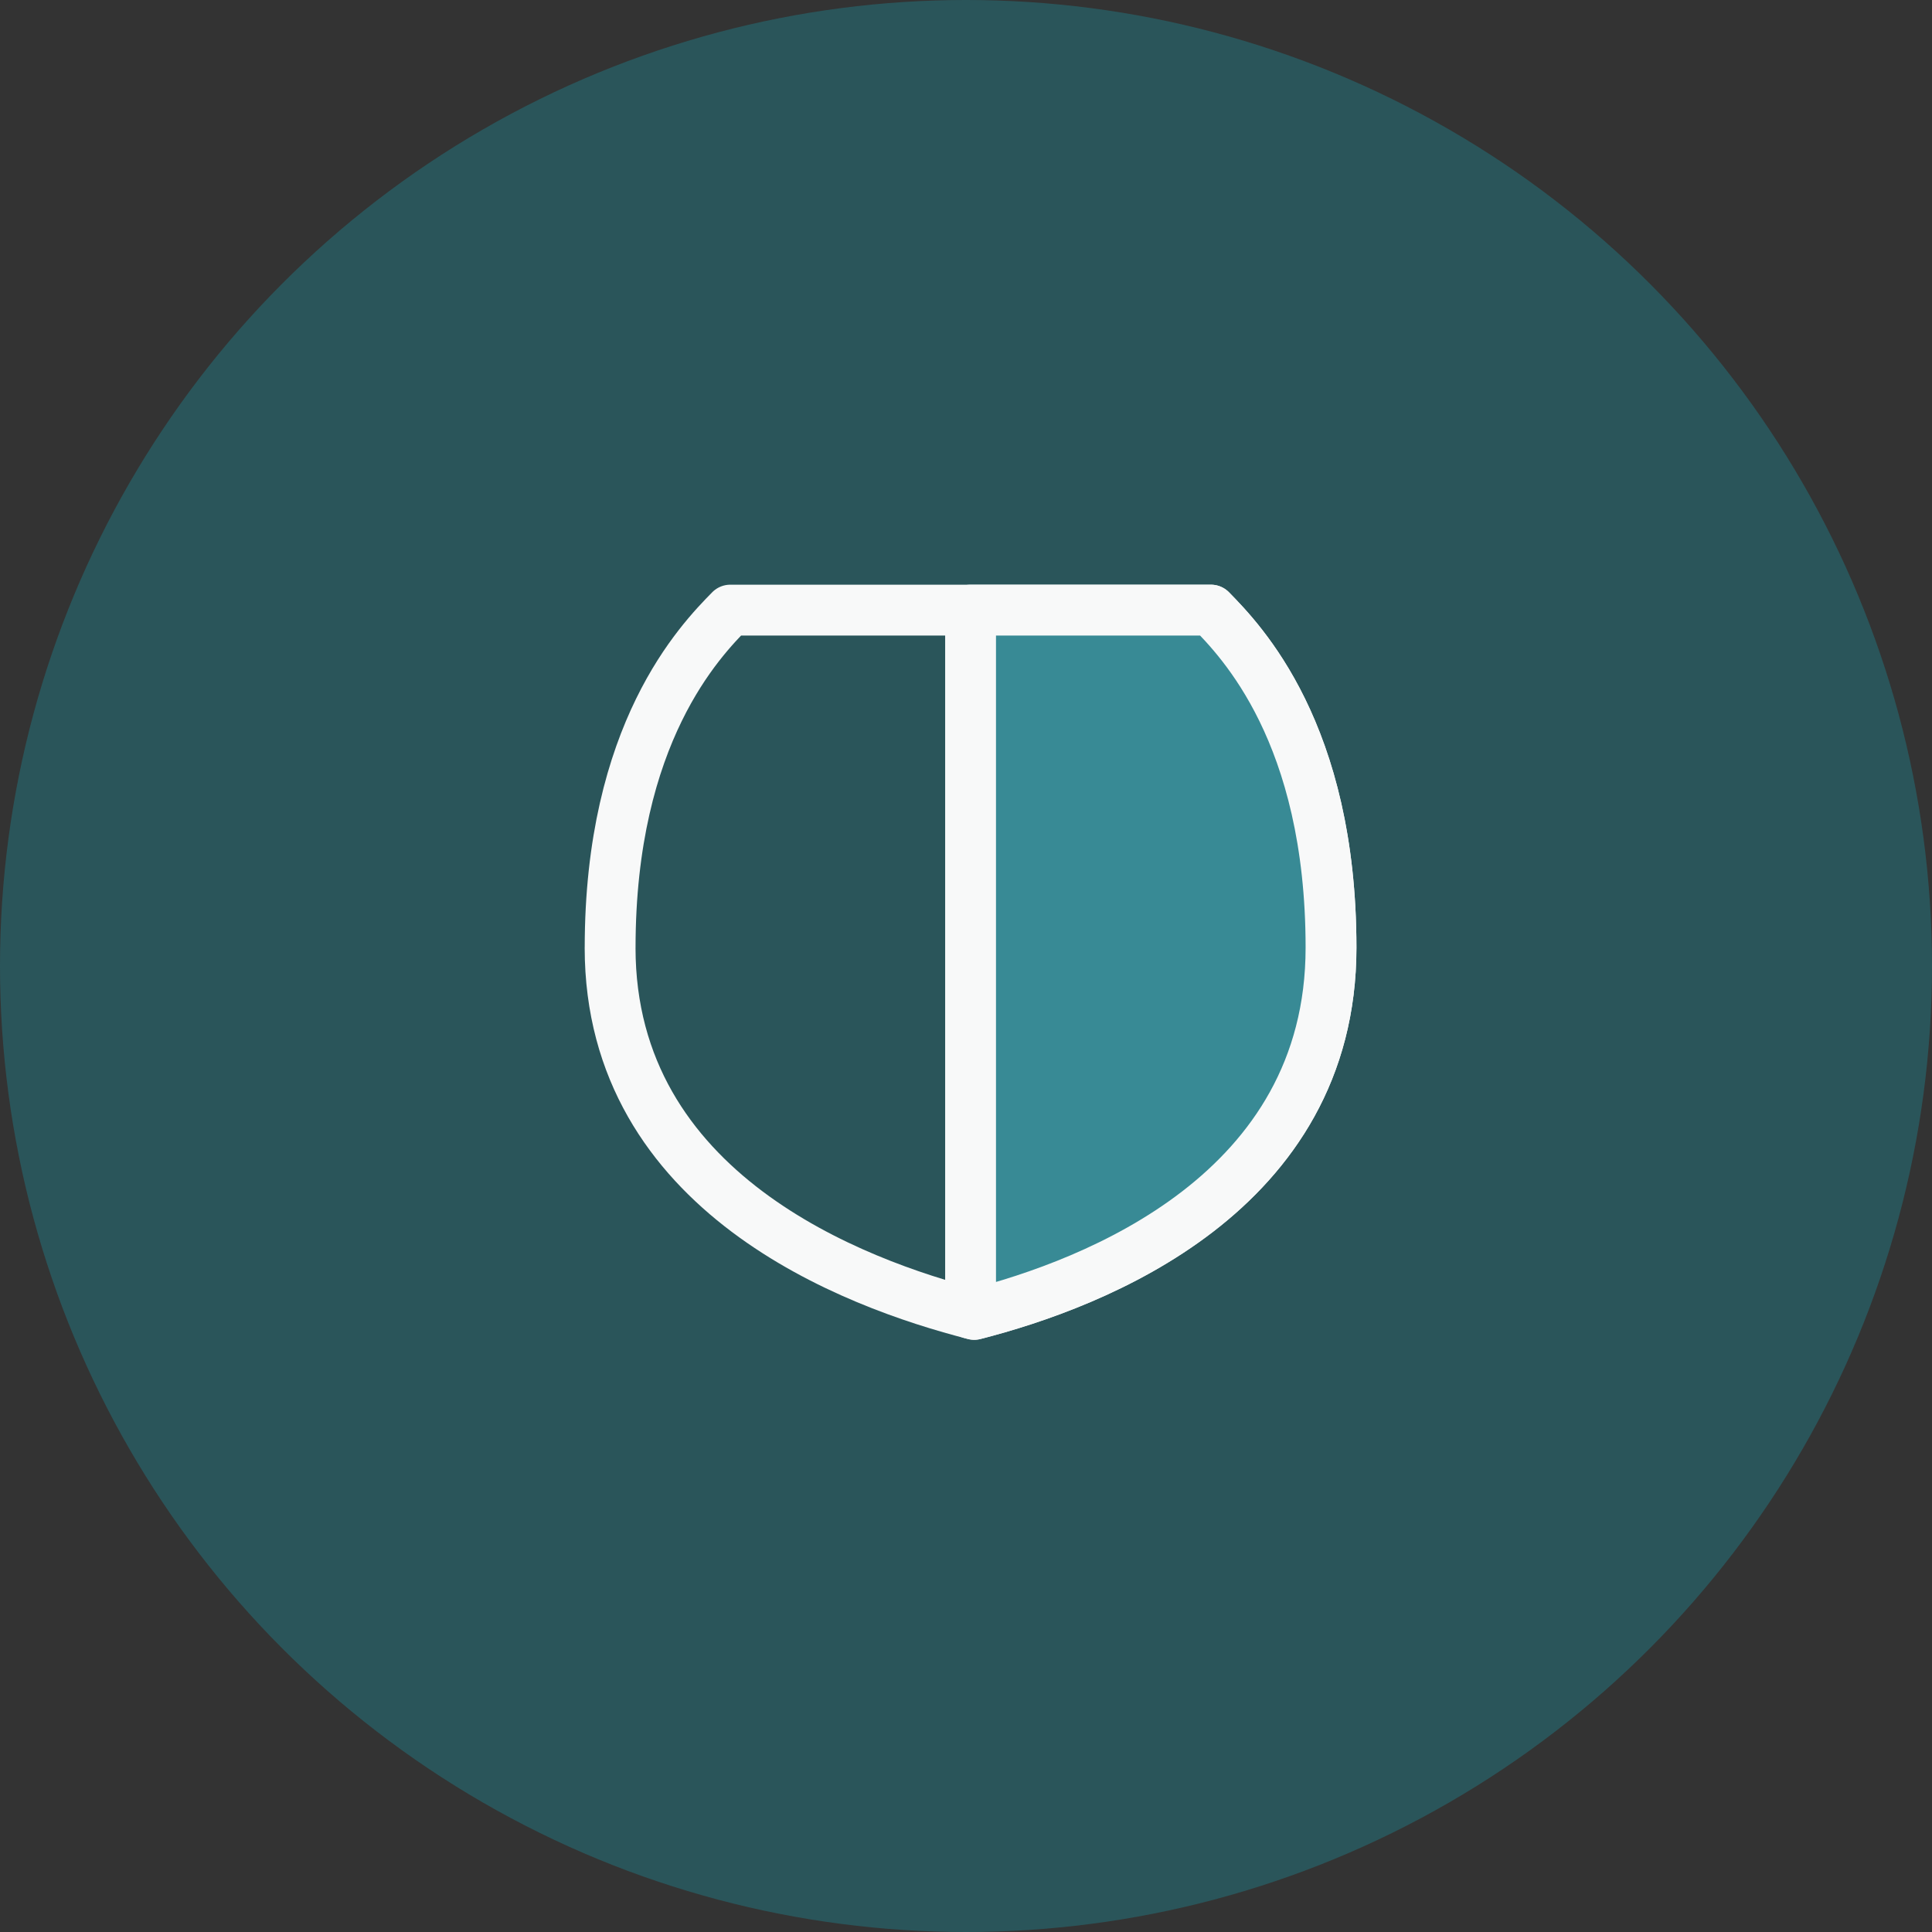
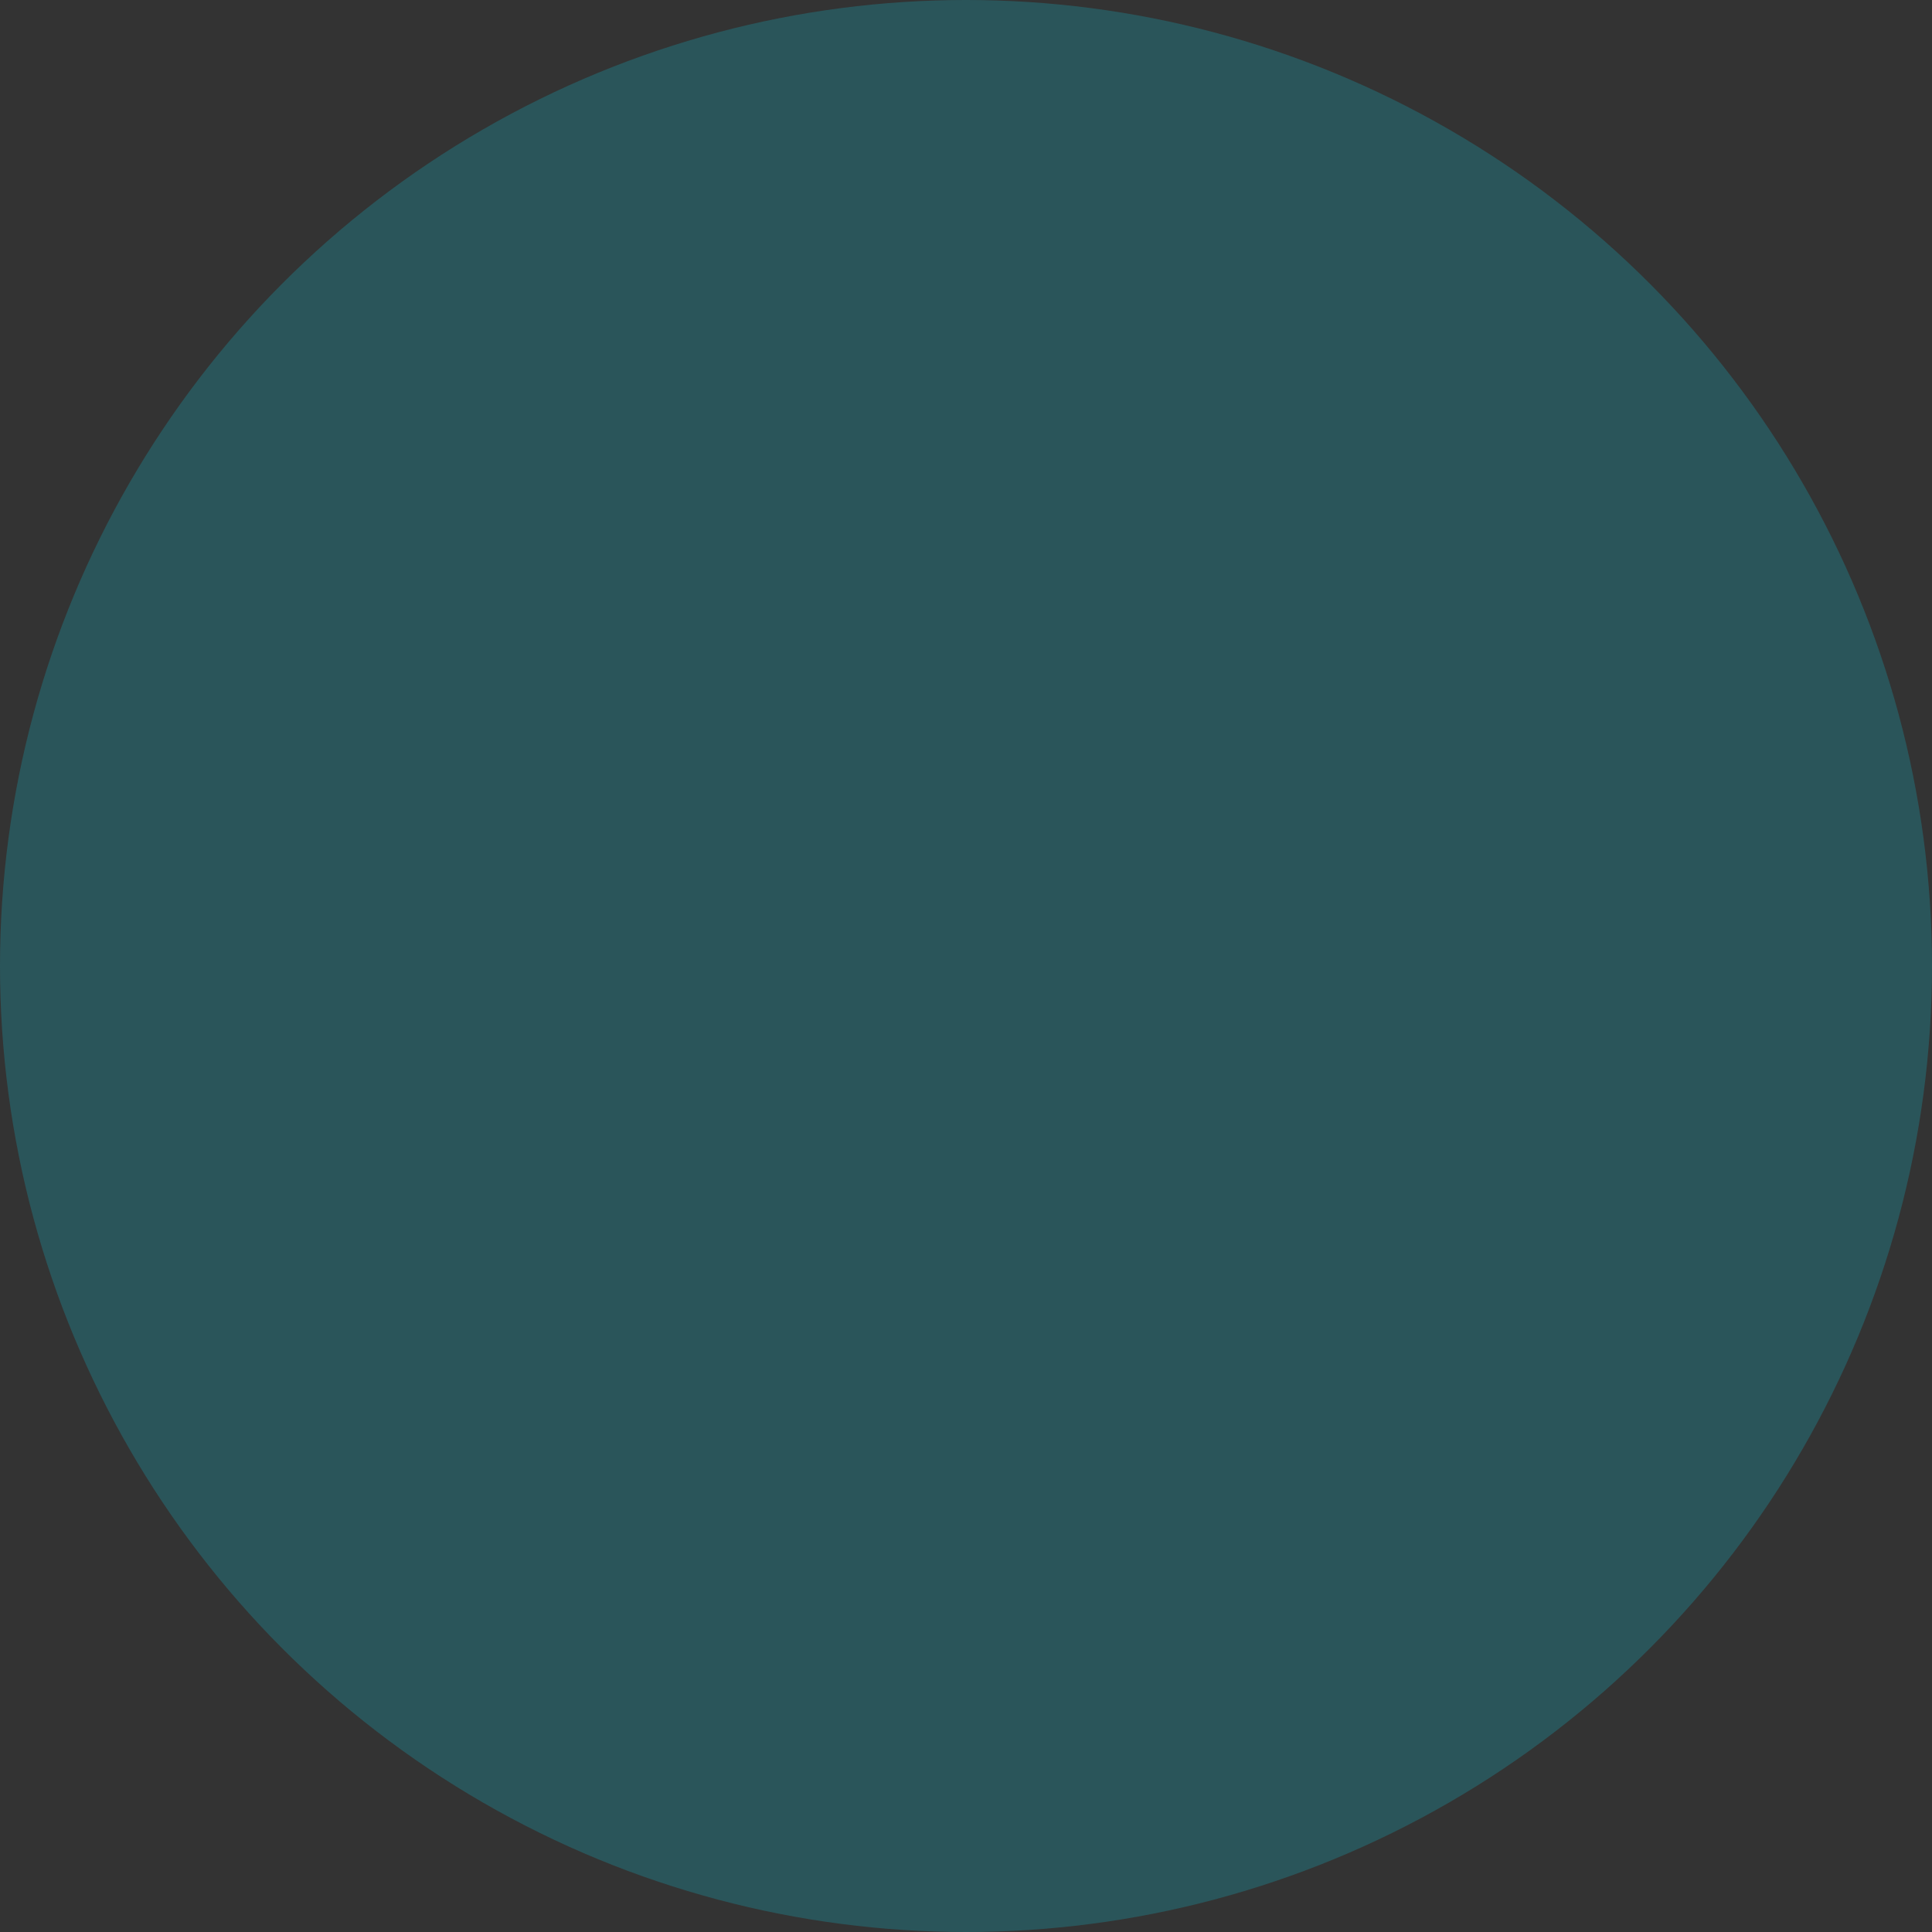
<svg xmlns="http://www.w3.org/2000/svg" width="76" height="76" viewBox="0 0 76 76" fill="none">
  <rect x="0" y="0" width="76" height="76" fill="#333333" stroke="none" />
  <circle cx="38" cy="38" r="38" fill="#2A555A" />
-   <path d="M24.001 37.28C24.001 28.831 27.545 25.208 28.729 24H47.632C48.813 25.208 52.359 28.831 52.359 37.28C52.359 46.936 43.049 50.496 38.324 51.704C33.595 50.496 24 46.936 24 37.277L24.001 37.28Z" stroke="#F8F9F9" stroke-width="2" stroke-linecap="round" stroke-linejoin="round" />
-   <path d="M38.18 51.667L38.321 51.704C43.048 50.496 52.359 46.936 52.359 37.277C52.359 28.831 48.816 25.211 47.633 24H38.18V51.667Z" fill="#388A95" stroke="#F8F9F9" stroke-width="2" stroke-linecap="round" stroke-linejoin="round" />
</svg>